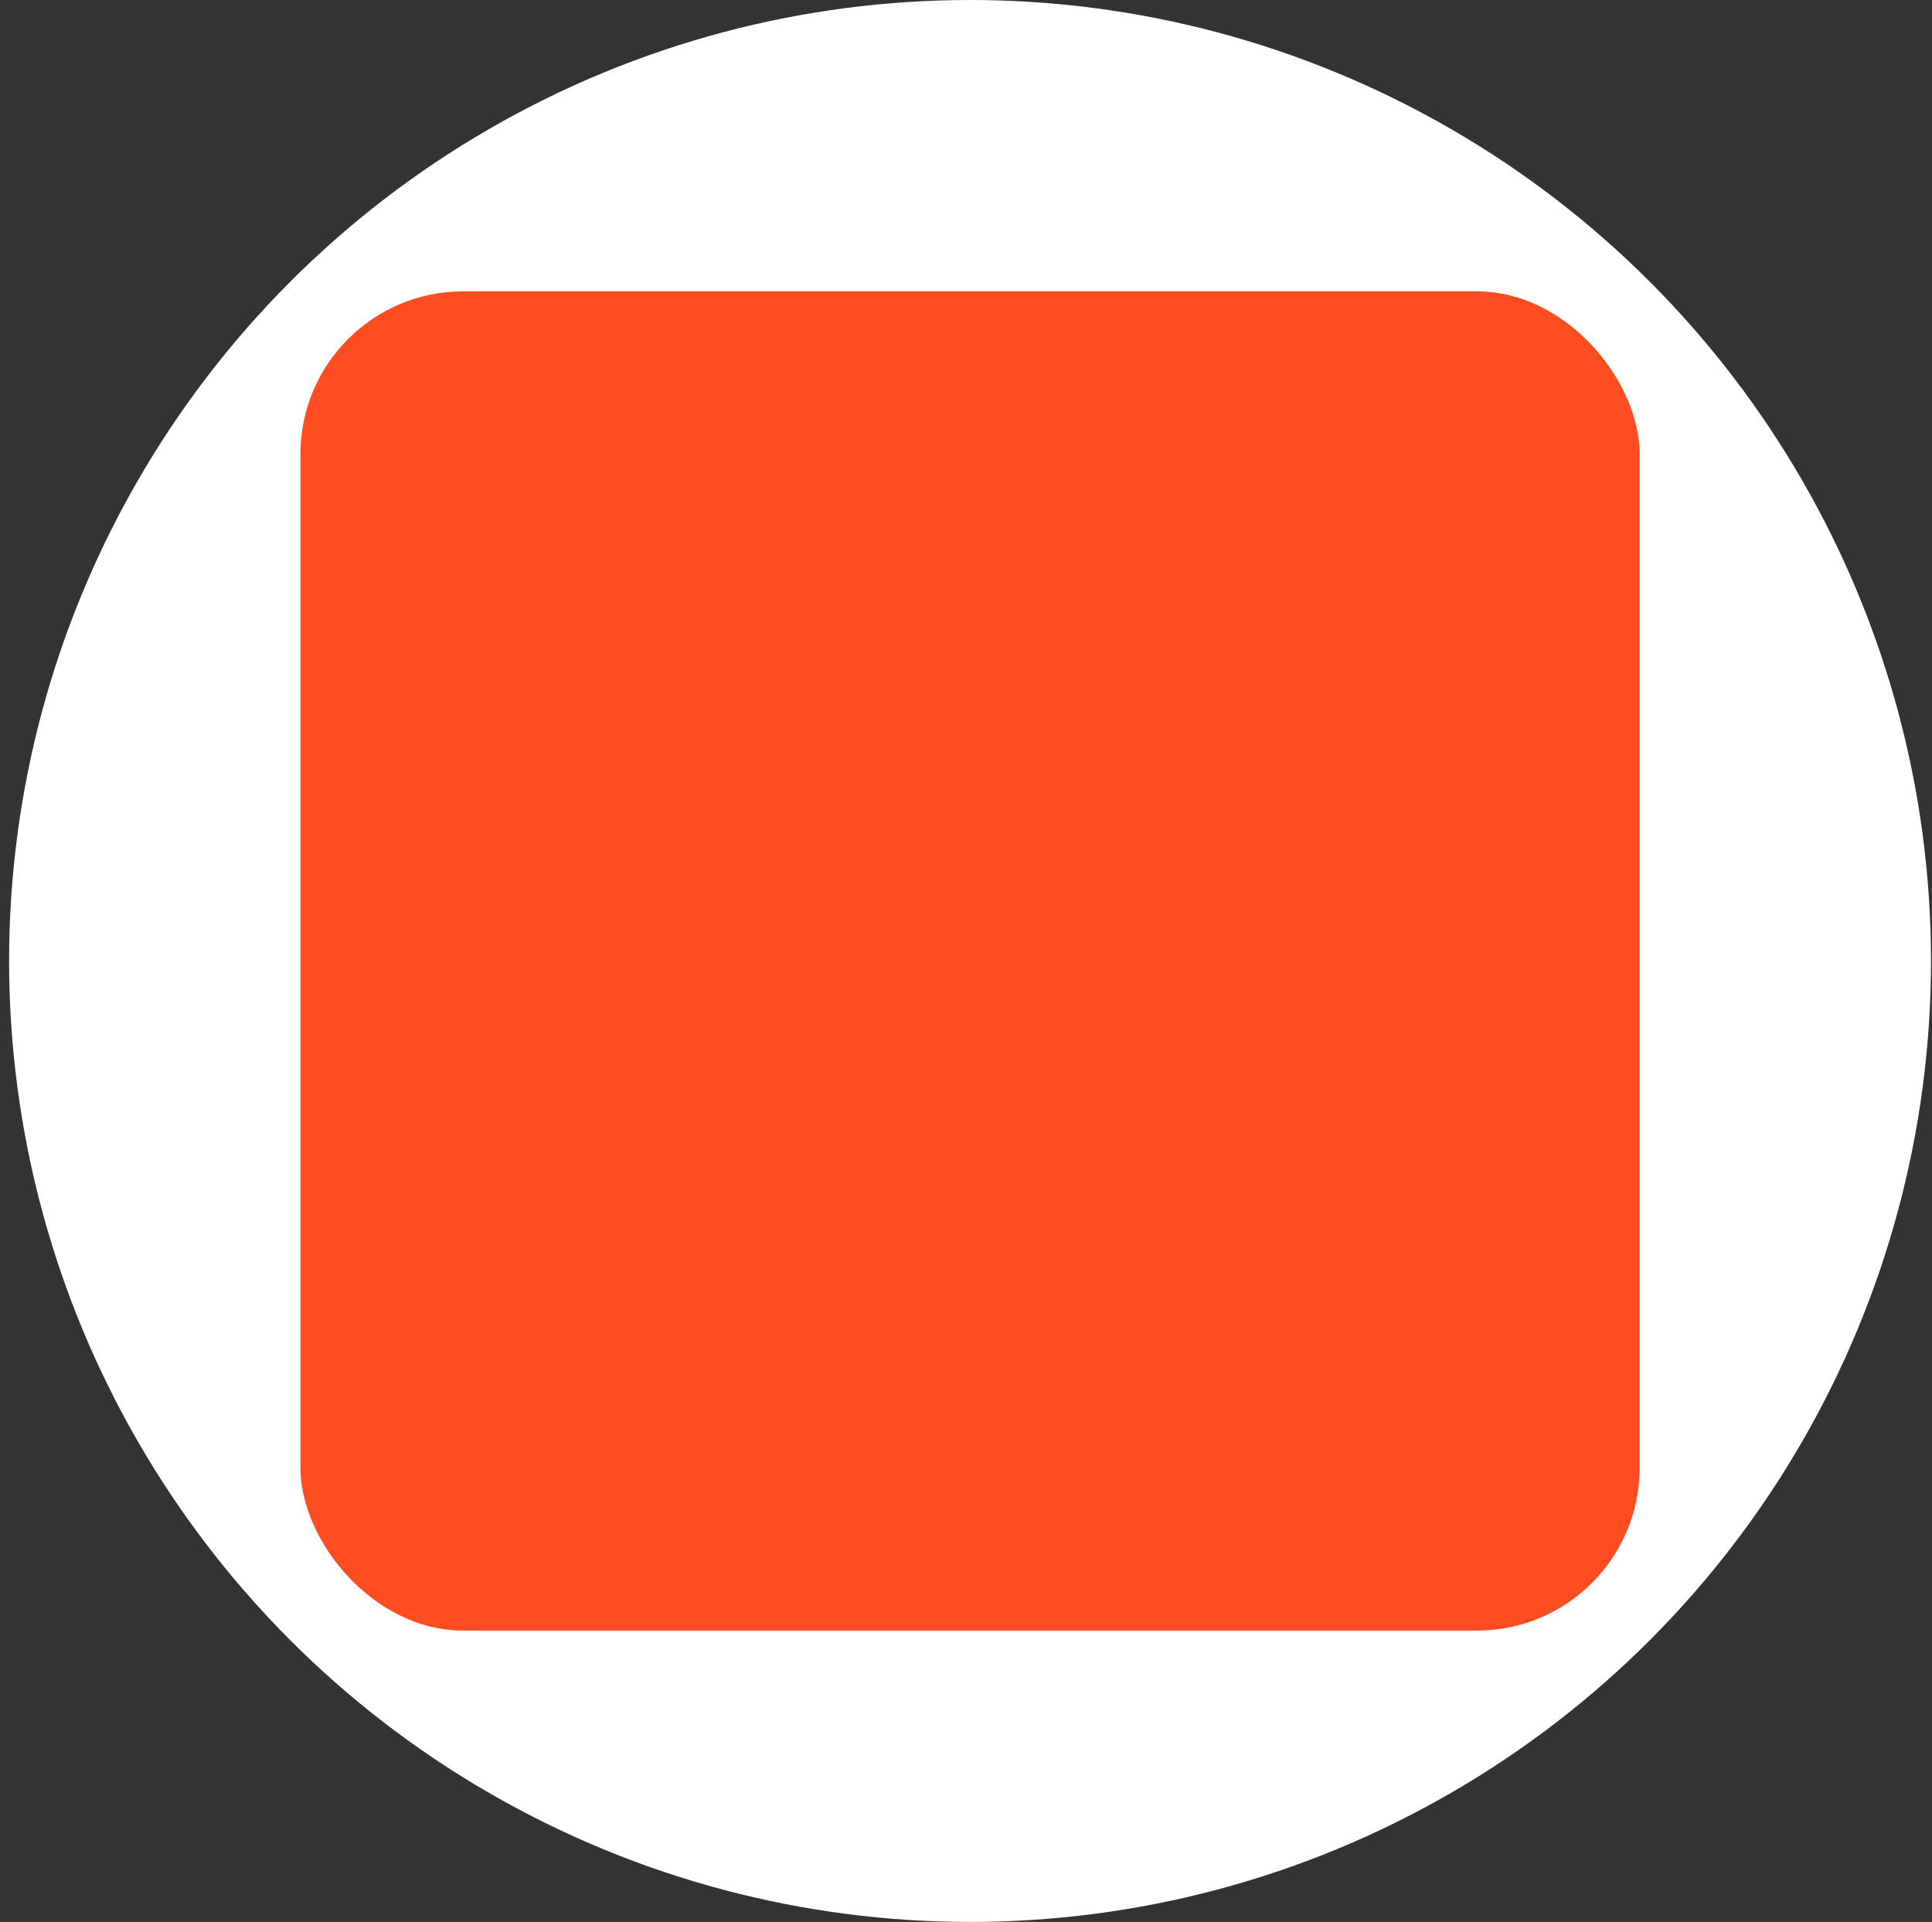
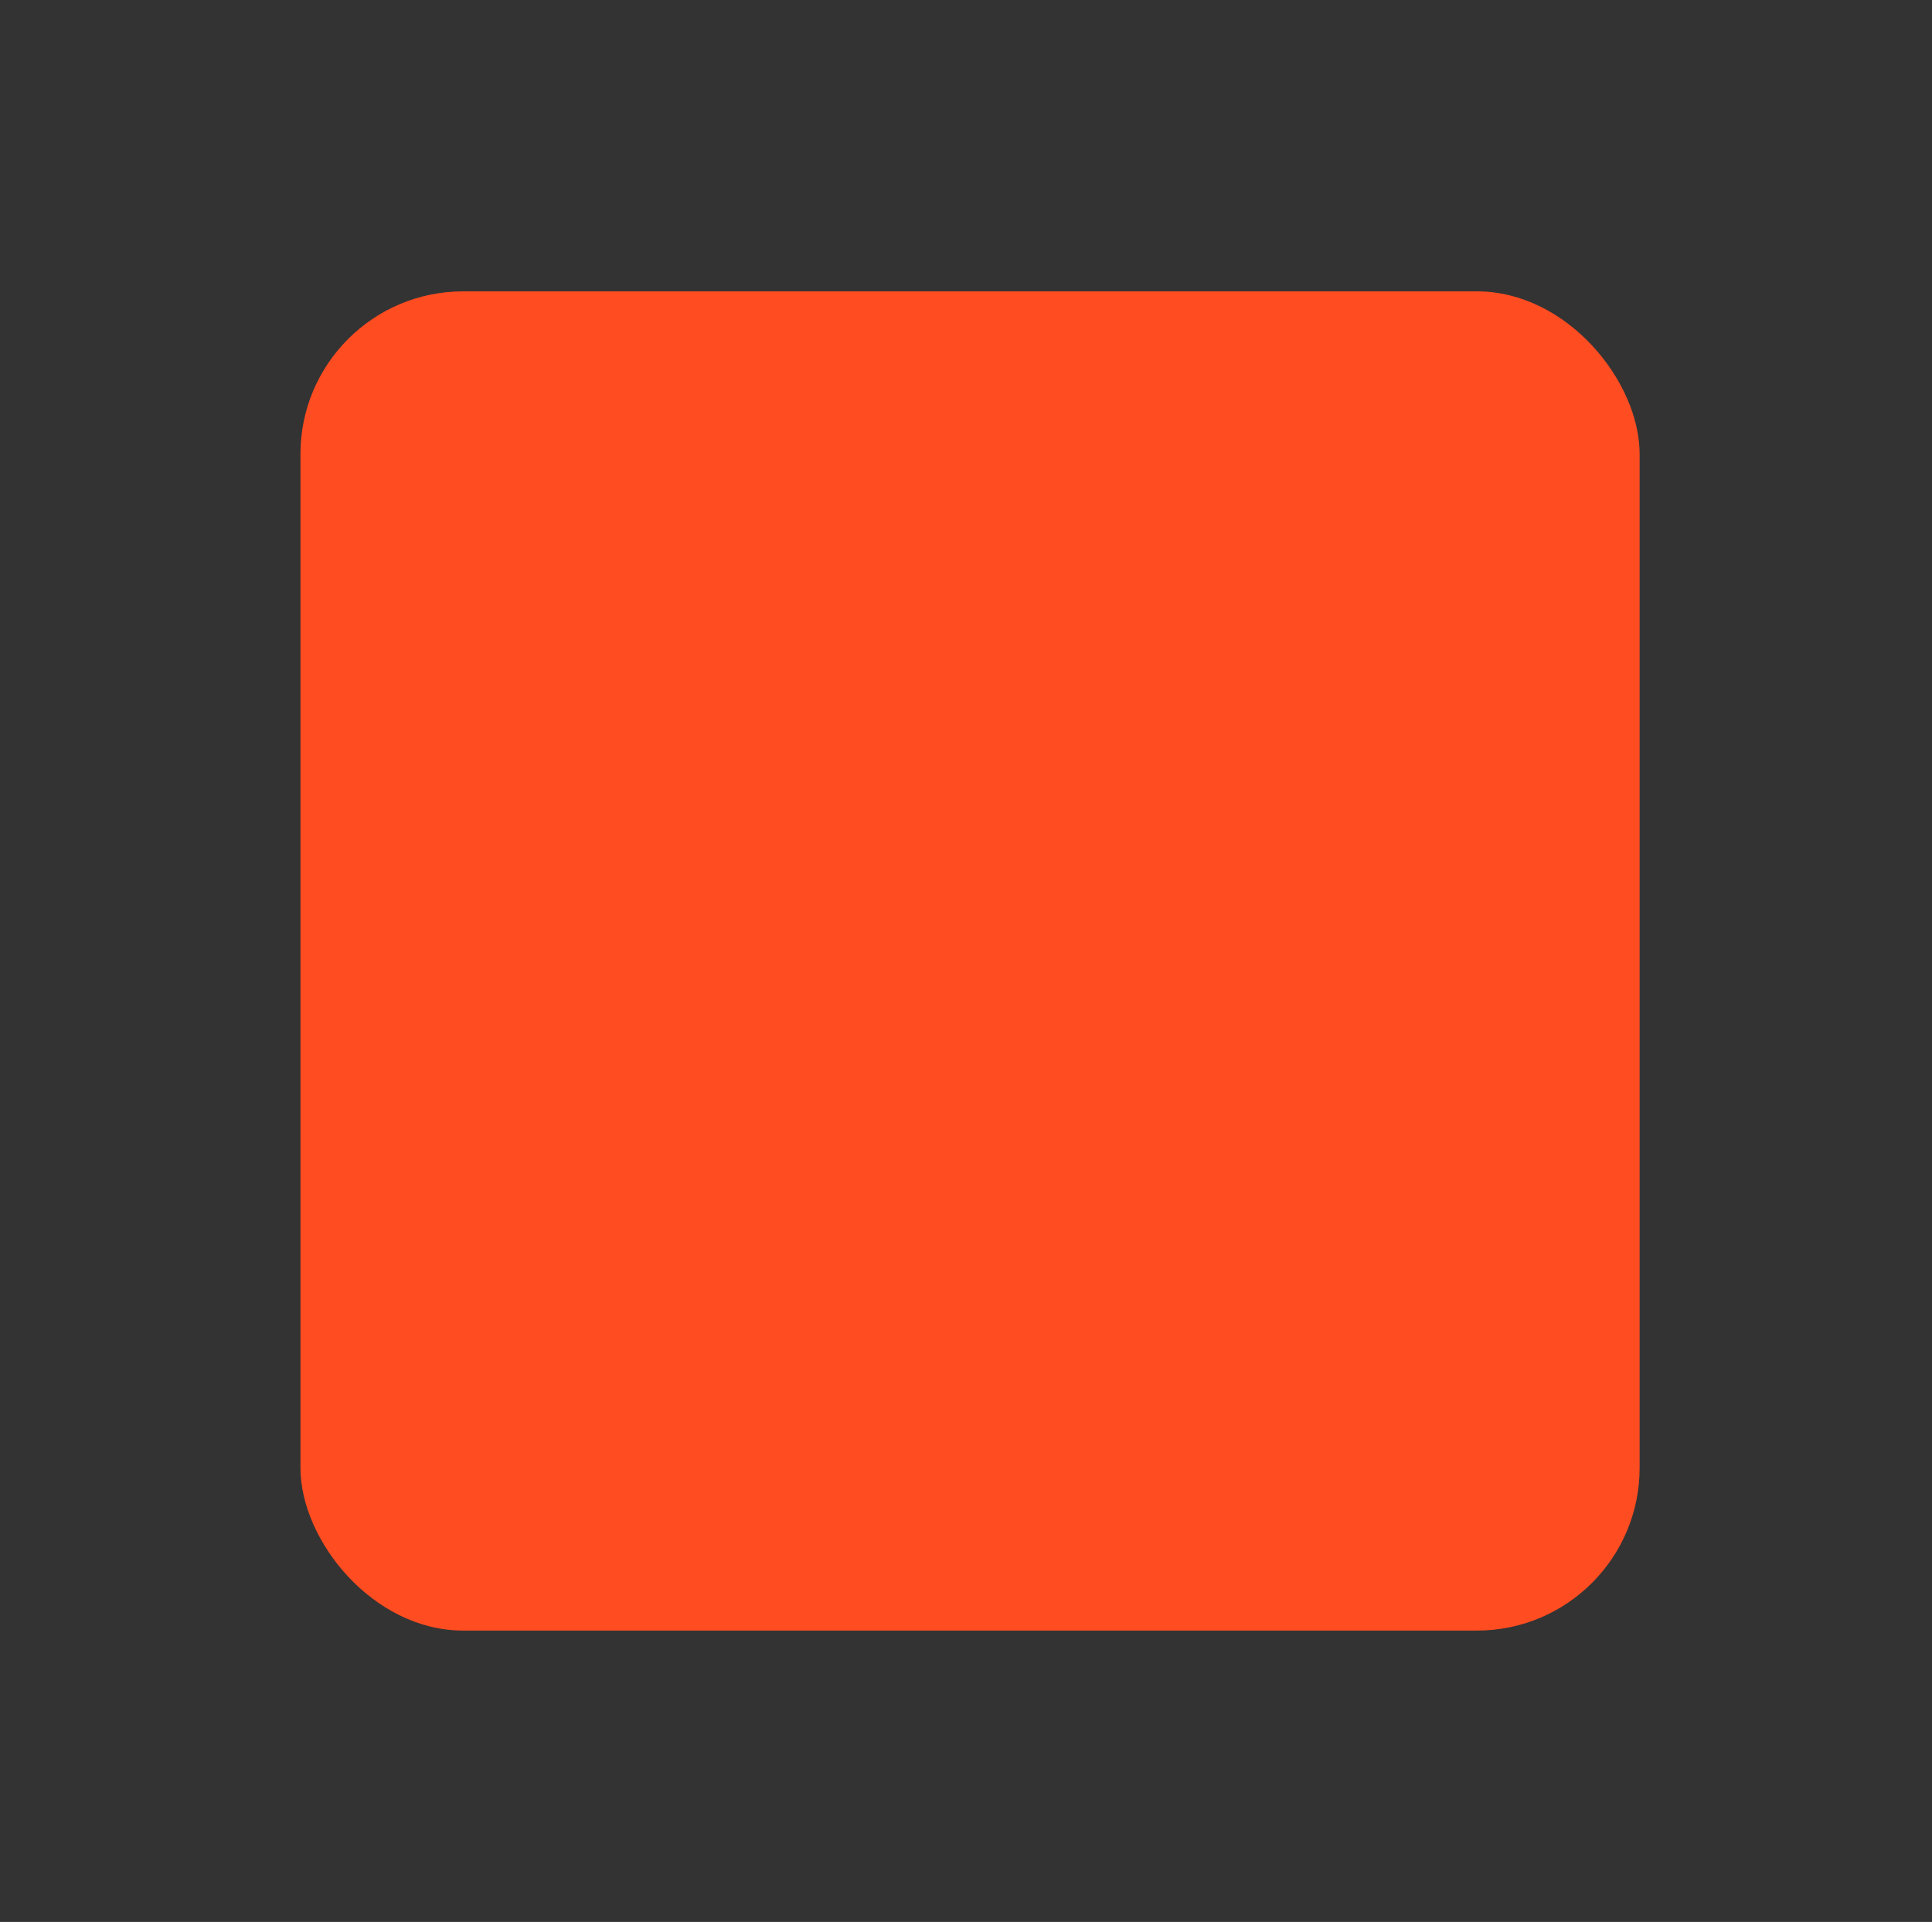
<svg xmlns="http://www.w3.org/2000/svg" width="191" height="190" viewBox="0 0 191 190" fill="none">
  <rect x="0" y="0" width="191" height="190" fill="#333333" stroke="none" />
-   <circle cx="95.9" cy="95" r="95" fill="white" />
  <rect x="29.703" y="28.804" width="132.393" height="132.393" rx="16.081" fill="#FF4C21" />
</svg>